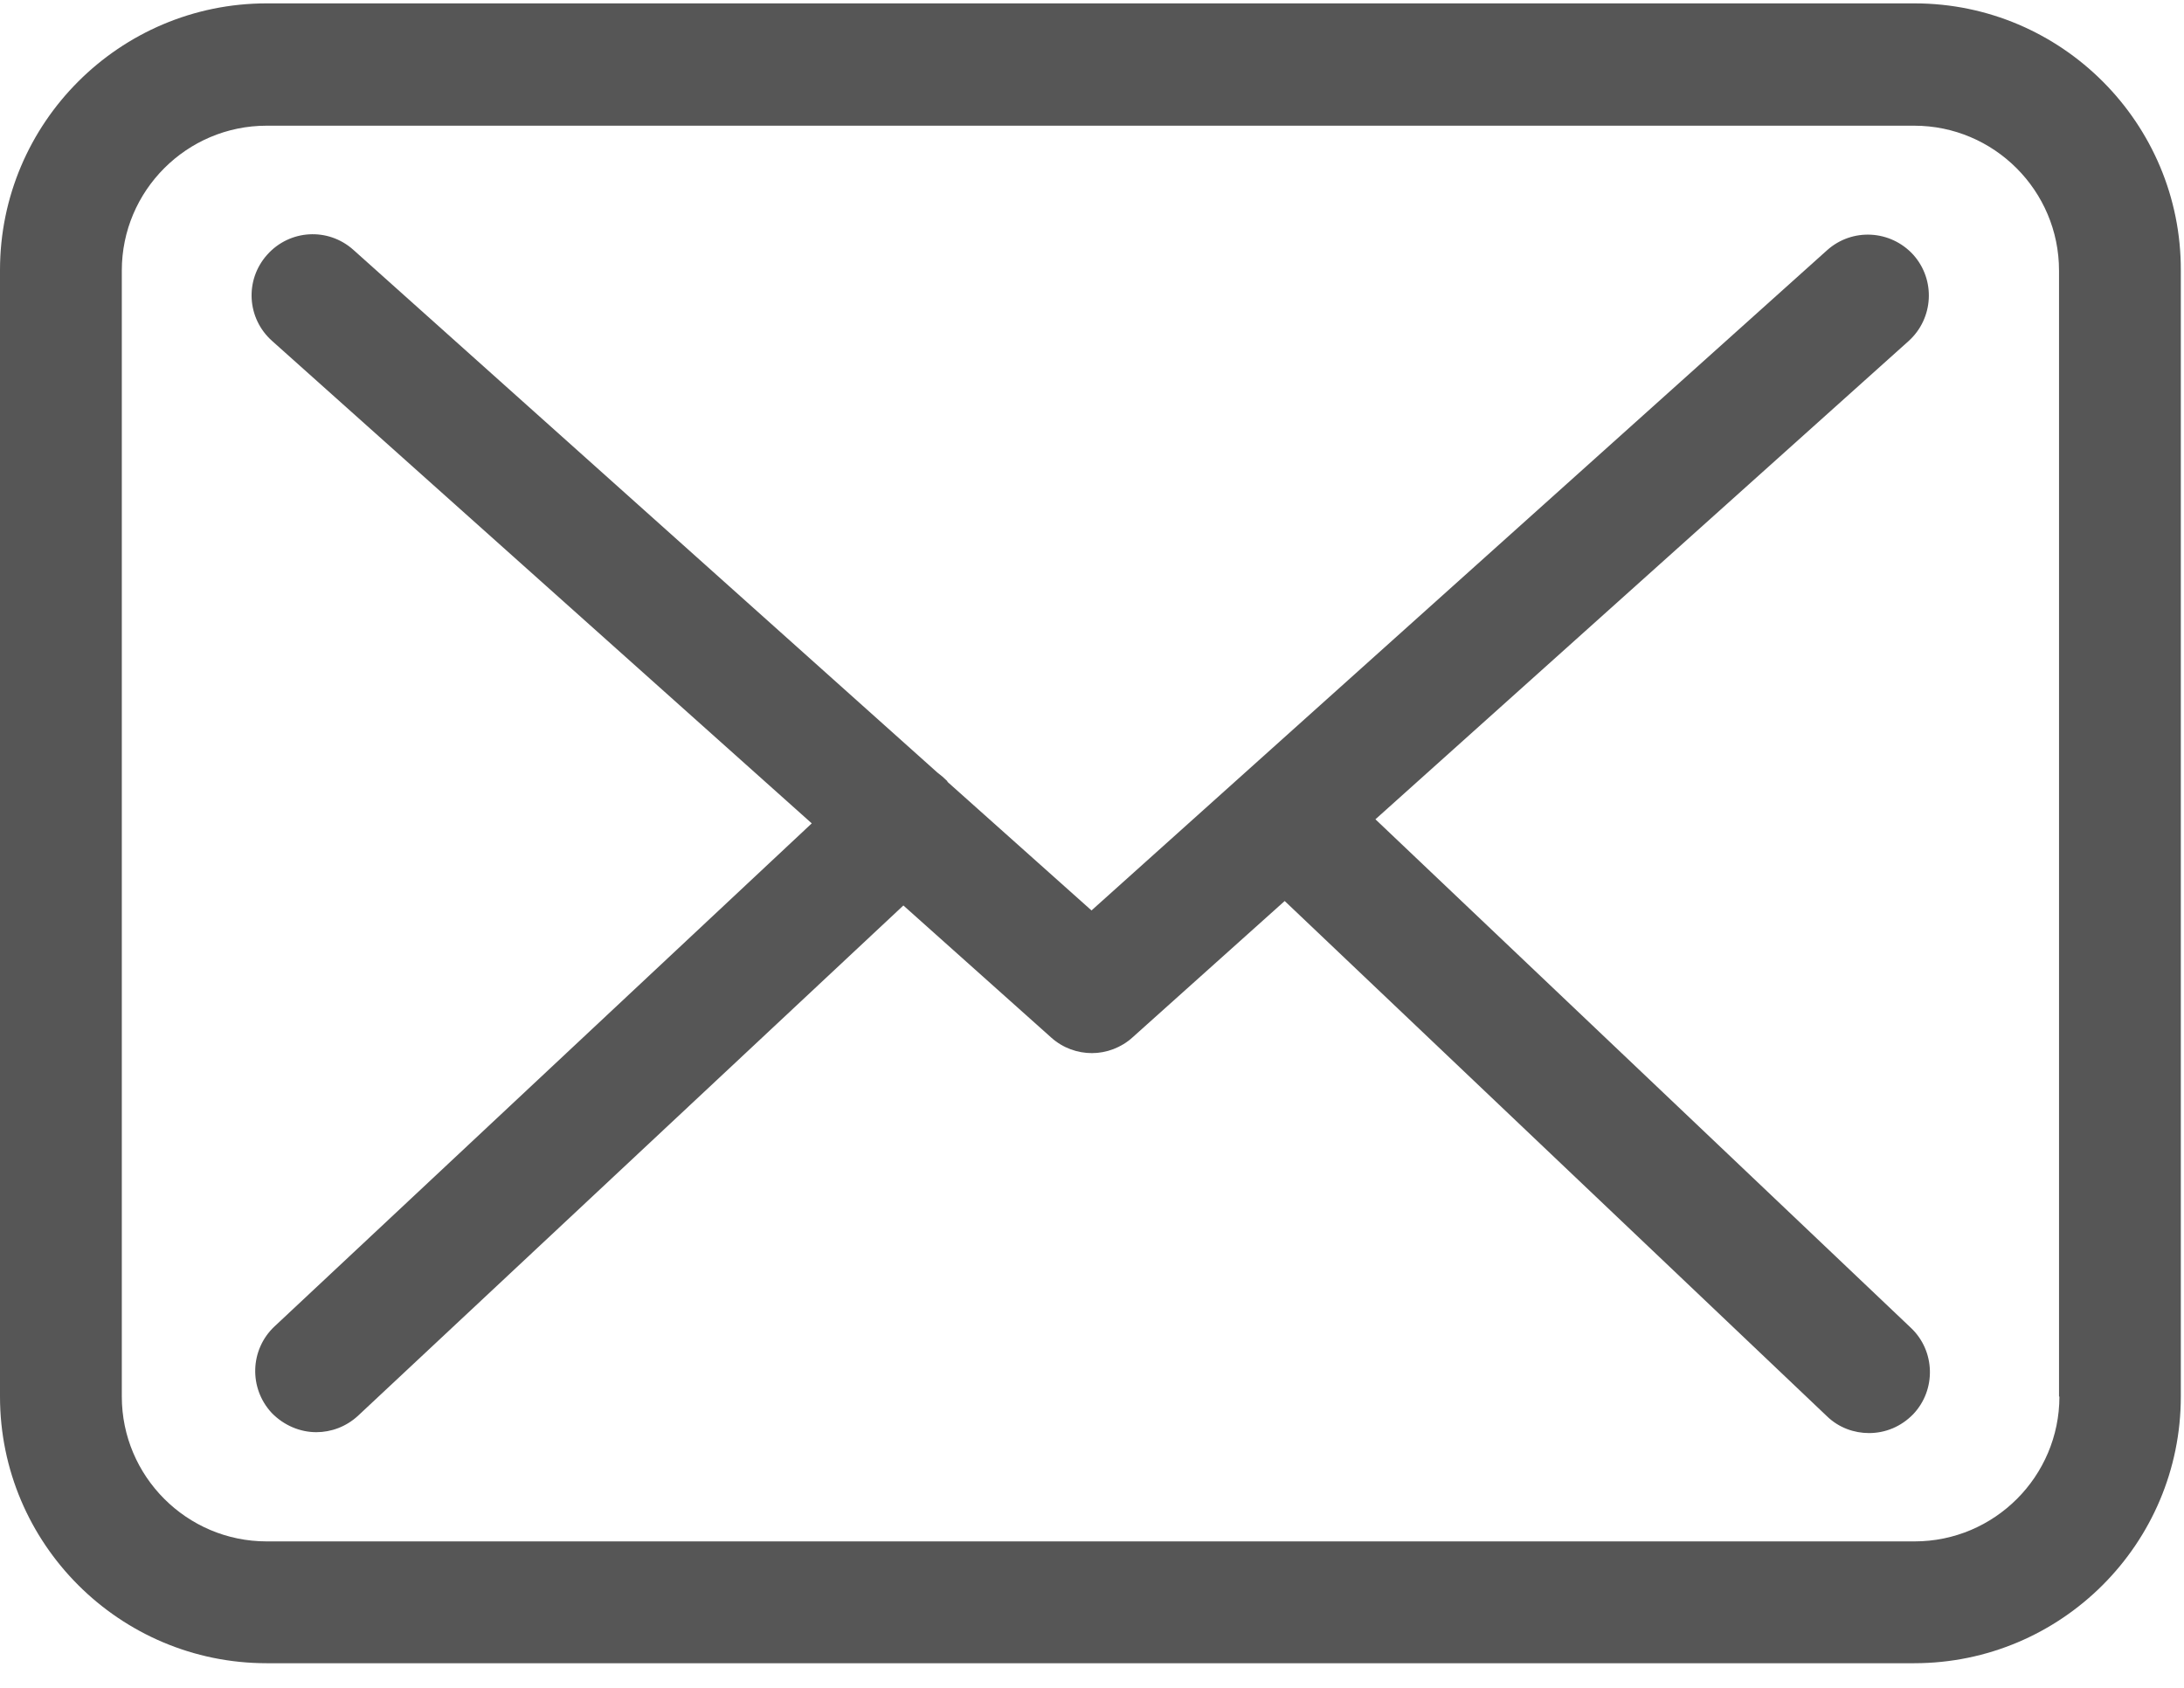
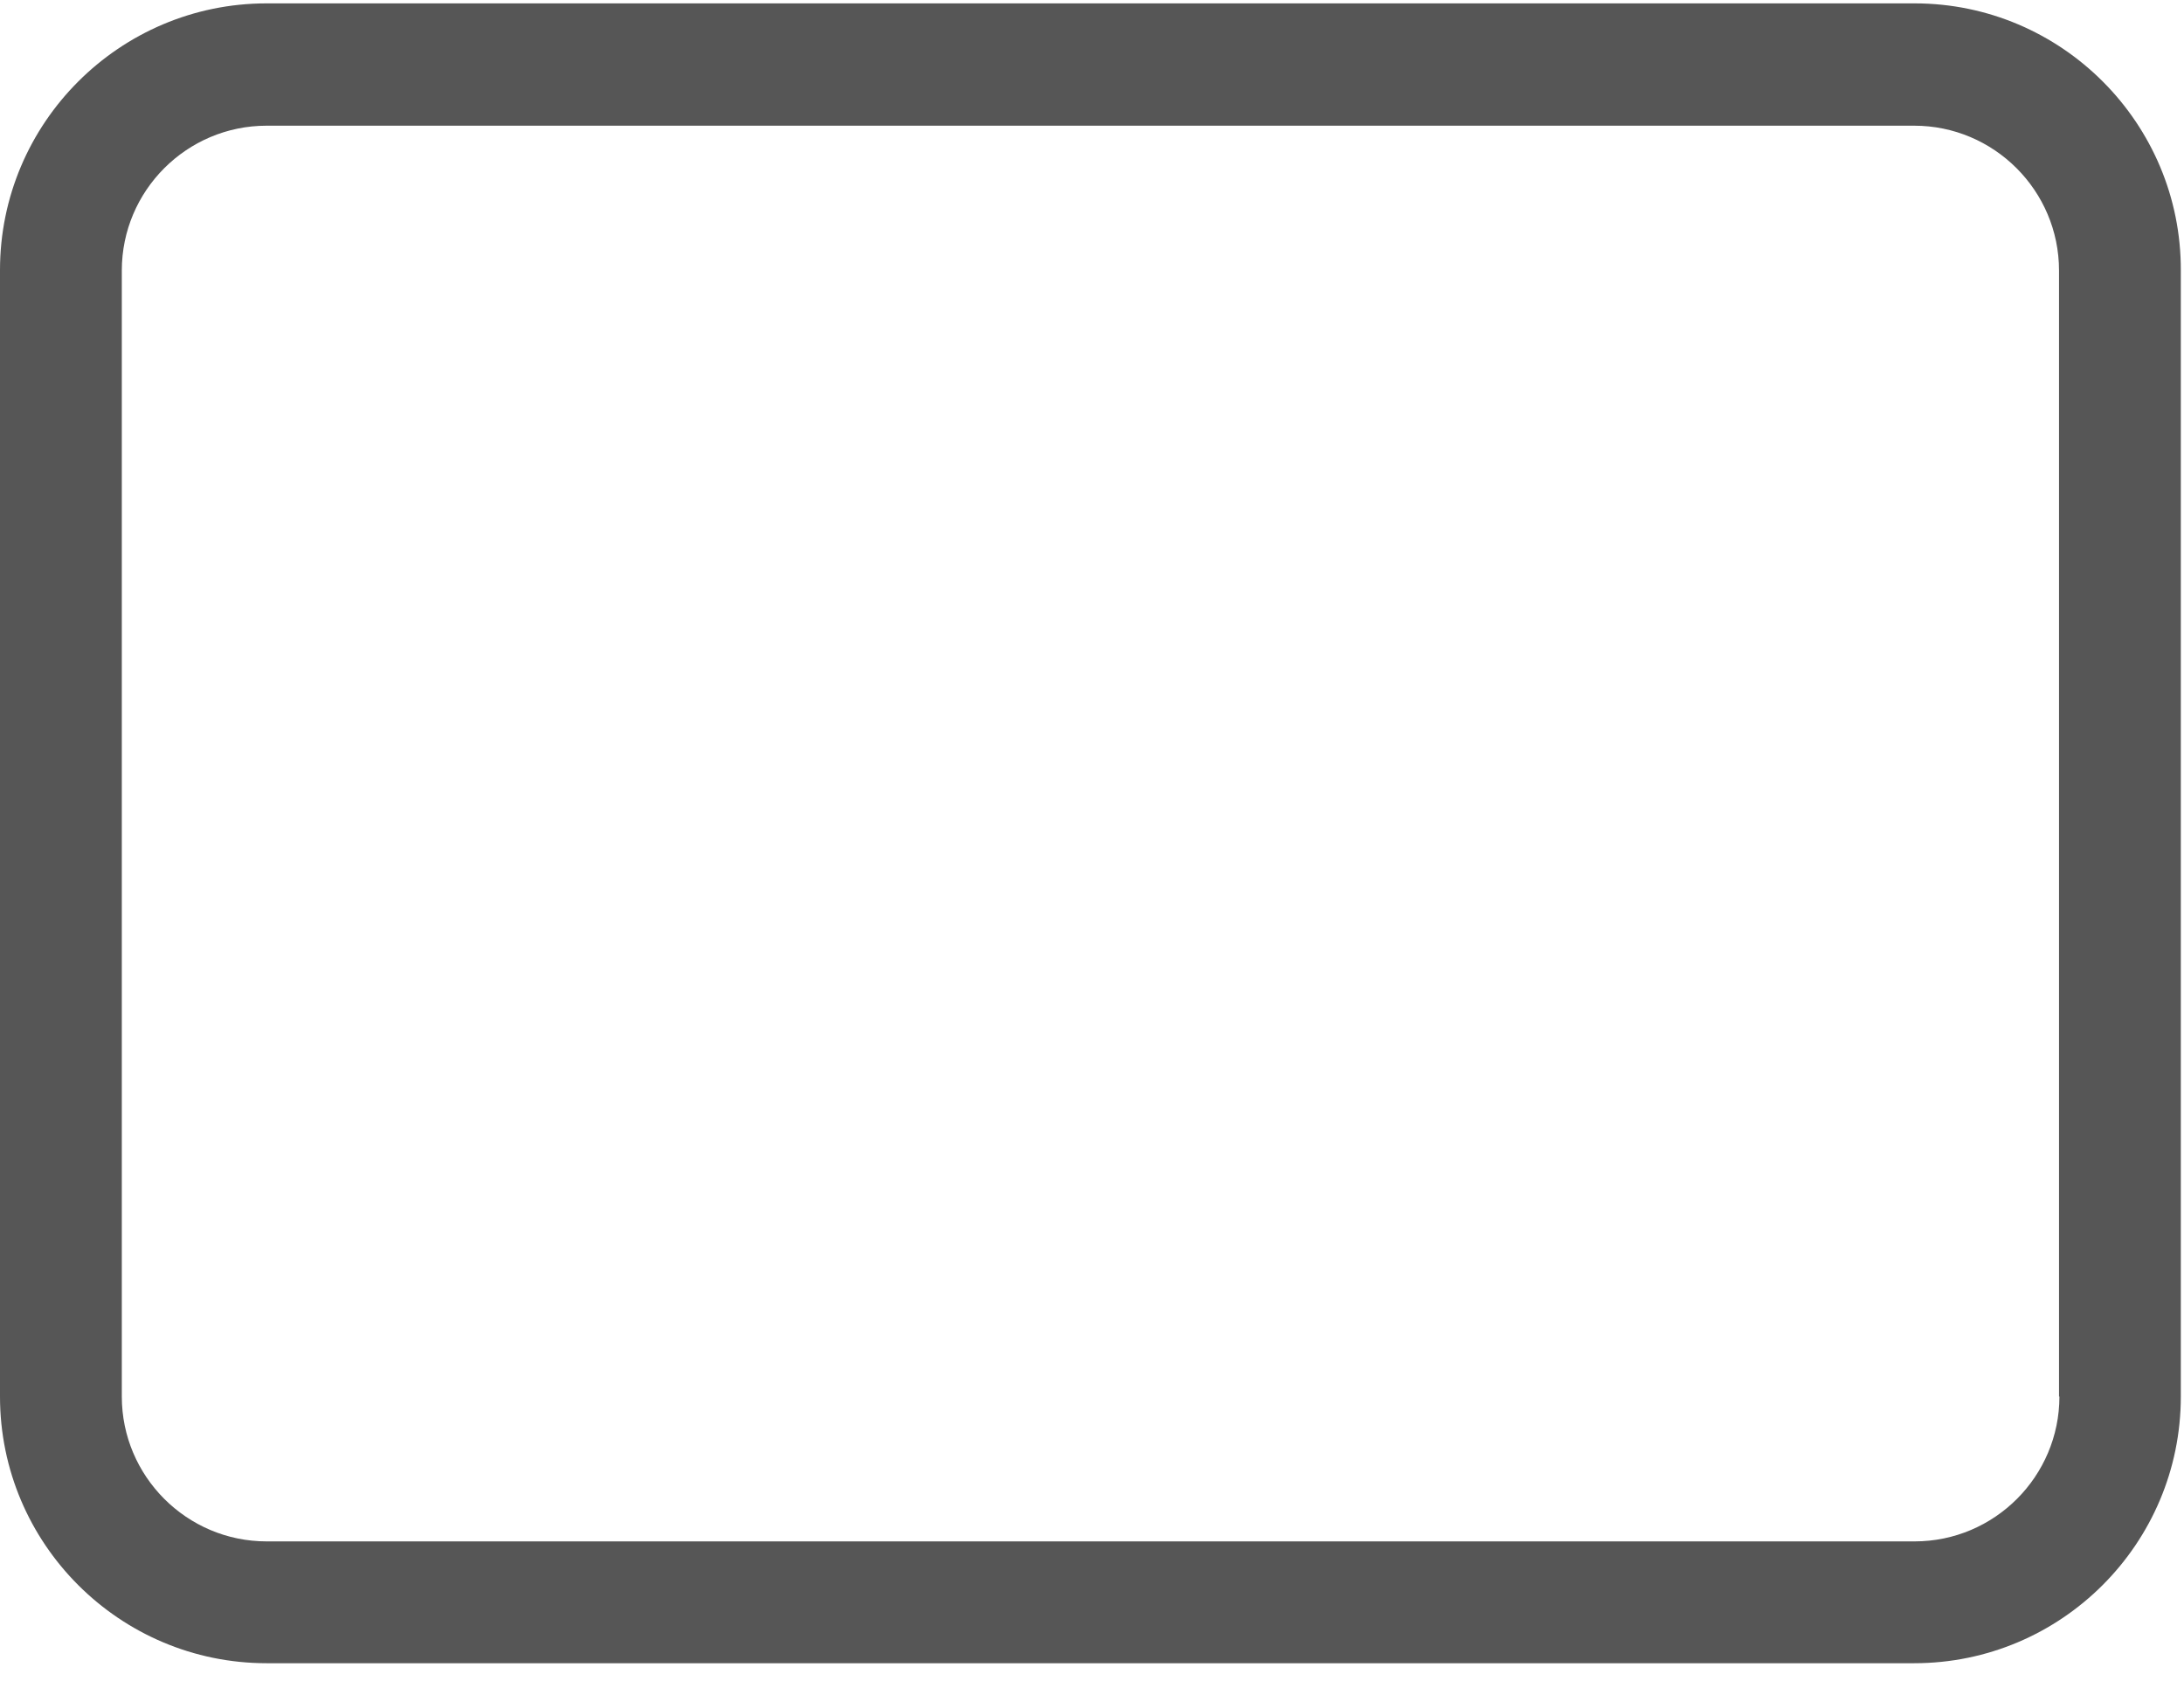
<svg xmlns="http://www.w3.org/2000/svg" width="22px" height="17px" viewBox="0 0 22 17" version="1.1">
  <title>B6CC98E3-451C-4CE2-8E24-B2A82AE896E6</title>
  <desc>Created with sketchtool.</desc>
  <defs />
  <g id="Page-1" stroke="none" stroke-width="1" fill="none" fill-rule="evenodd">
    <g id="Stopka" transform="translate(-1262, -128)" fill="#565656" fill-rule="nonzero">
      <g id="email" transform="translate(1248, 111)">
        <g id="envelope" transform="translate(14, 17)">
          <path d="M19.286,0.034 L2.686,0.034 C1.205,0.034 0,1.239 0,2.72 L0,14.066 C0,15.548 1.205,16.752 2.686,16.752 L19.282,16.752 C20.764,16.752 21.968,15.548 21.968,14.066 L21.968,2.725 C21.973,1.243 20.768,0.034 19.286,0.034 Z M20.745,14.066 C20.745,14.87 20.091,15.525 19.286,15.525 L2.686,15.525 C1.882,15.525 1.227,14.87 1.227,14.066 L1.227,2.725 C1.227,1.92 1.882,1.266 2.686,1.266 L19.282,1.266 C20.086,1.266 20.741,1.92 20.741,2.725 L20.741,14.066 L20.745,14.066 Z" id="Shape" />
-           <path d="M13.855,8.252 L19.227,3.434 C19.477,3.207 19.5,2.82 19.273,2.566 C19.045,2.316 18.659,2.293 18.405,2.52 L10.995,9.17 L9.55,7.88 C9.545,7.875 9.541,7.87 9.541,7.866 C9.509,7.834 9.477,7.807 9.441,7.78 L3.559,2.516 C3.305,2.289 2.918,2.311 2.691,2.566 C2.464,2.82 2.486,3.207 2.741,3.434 L8.177,8.293 L2.764,13.361 C2.518,13.593 2.505,13.98 2.736,14.23 C2.859,14.357 3.023,14.425 3.186,14.425 C3.336,14.425 3.486,14.37 3.605,14.261 L9.1,9.12 L10.591,10.452 C10.709,10.557 10.855,10.607 11,10.607 C11.145,10.607 11.295,10.552 11.409,10.448 L12.941,9.075 L18.405,14.266 C18.523,14.38 18.677,14.434 18.827,14.434 C18.991,14.434 19.15,14.37 19.273,14.243 C19.505,13.998 19.495,13.607 19.25,13.375 L13.855,8.252 Z" id="Shape" />
        </g>
      </g>
    </g>
  </g>
</svg>